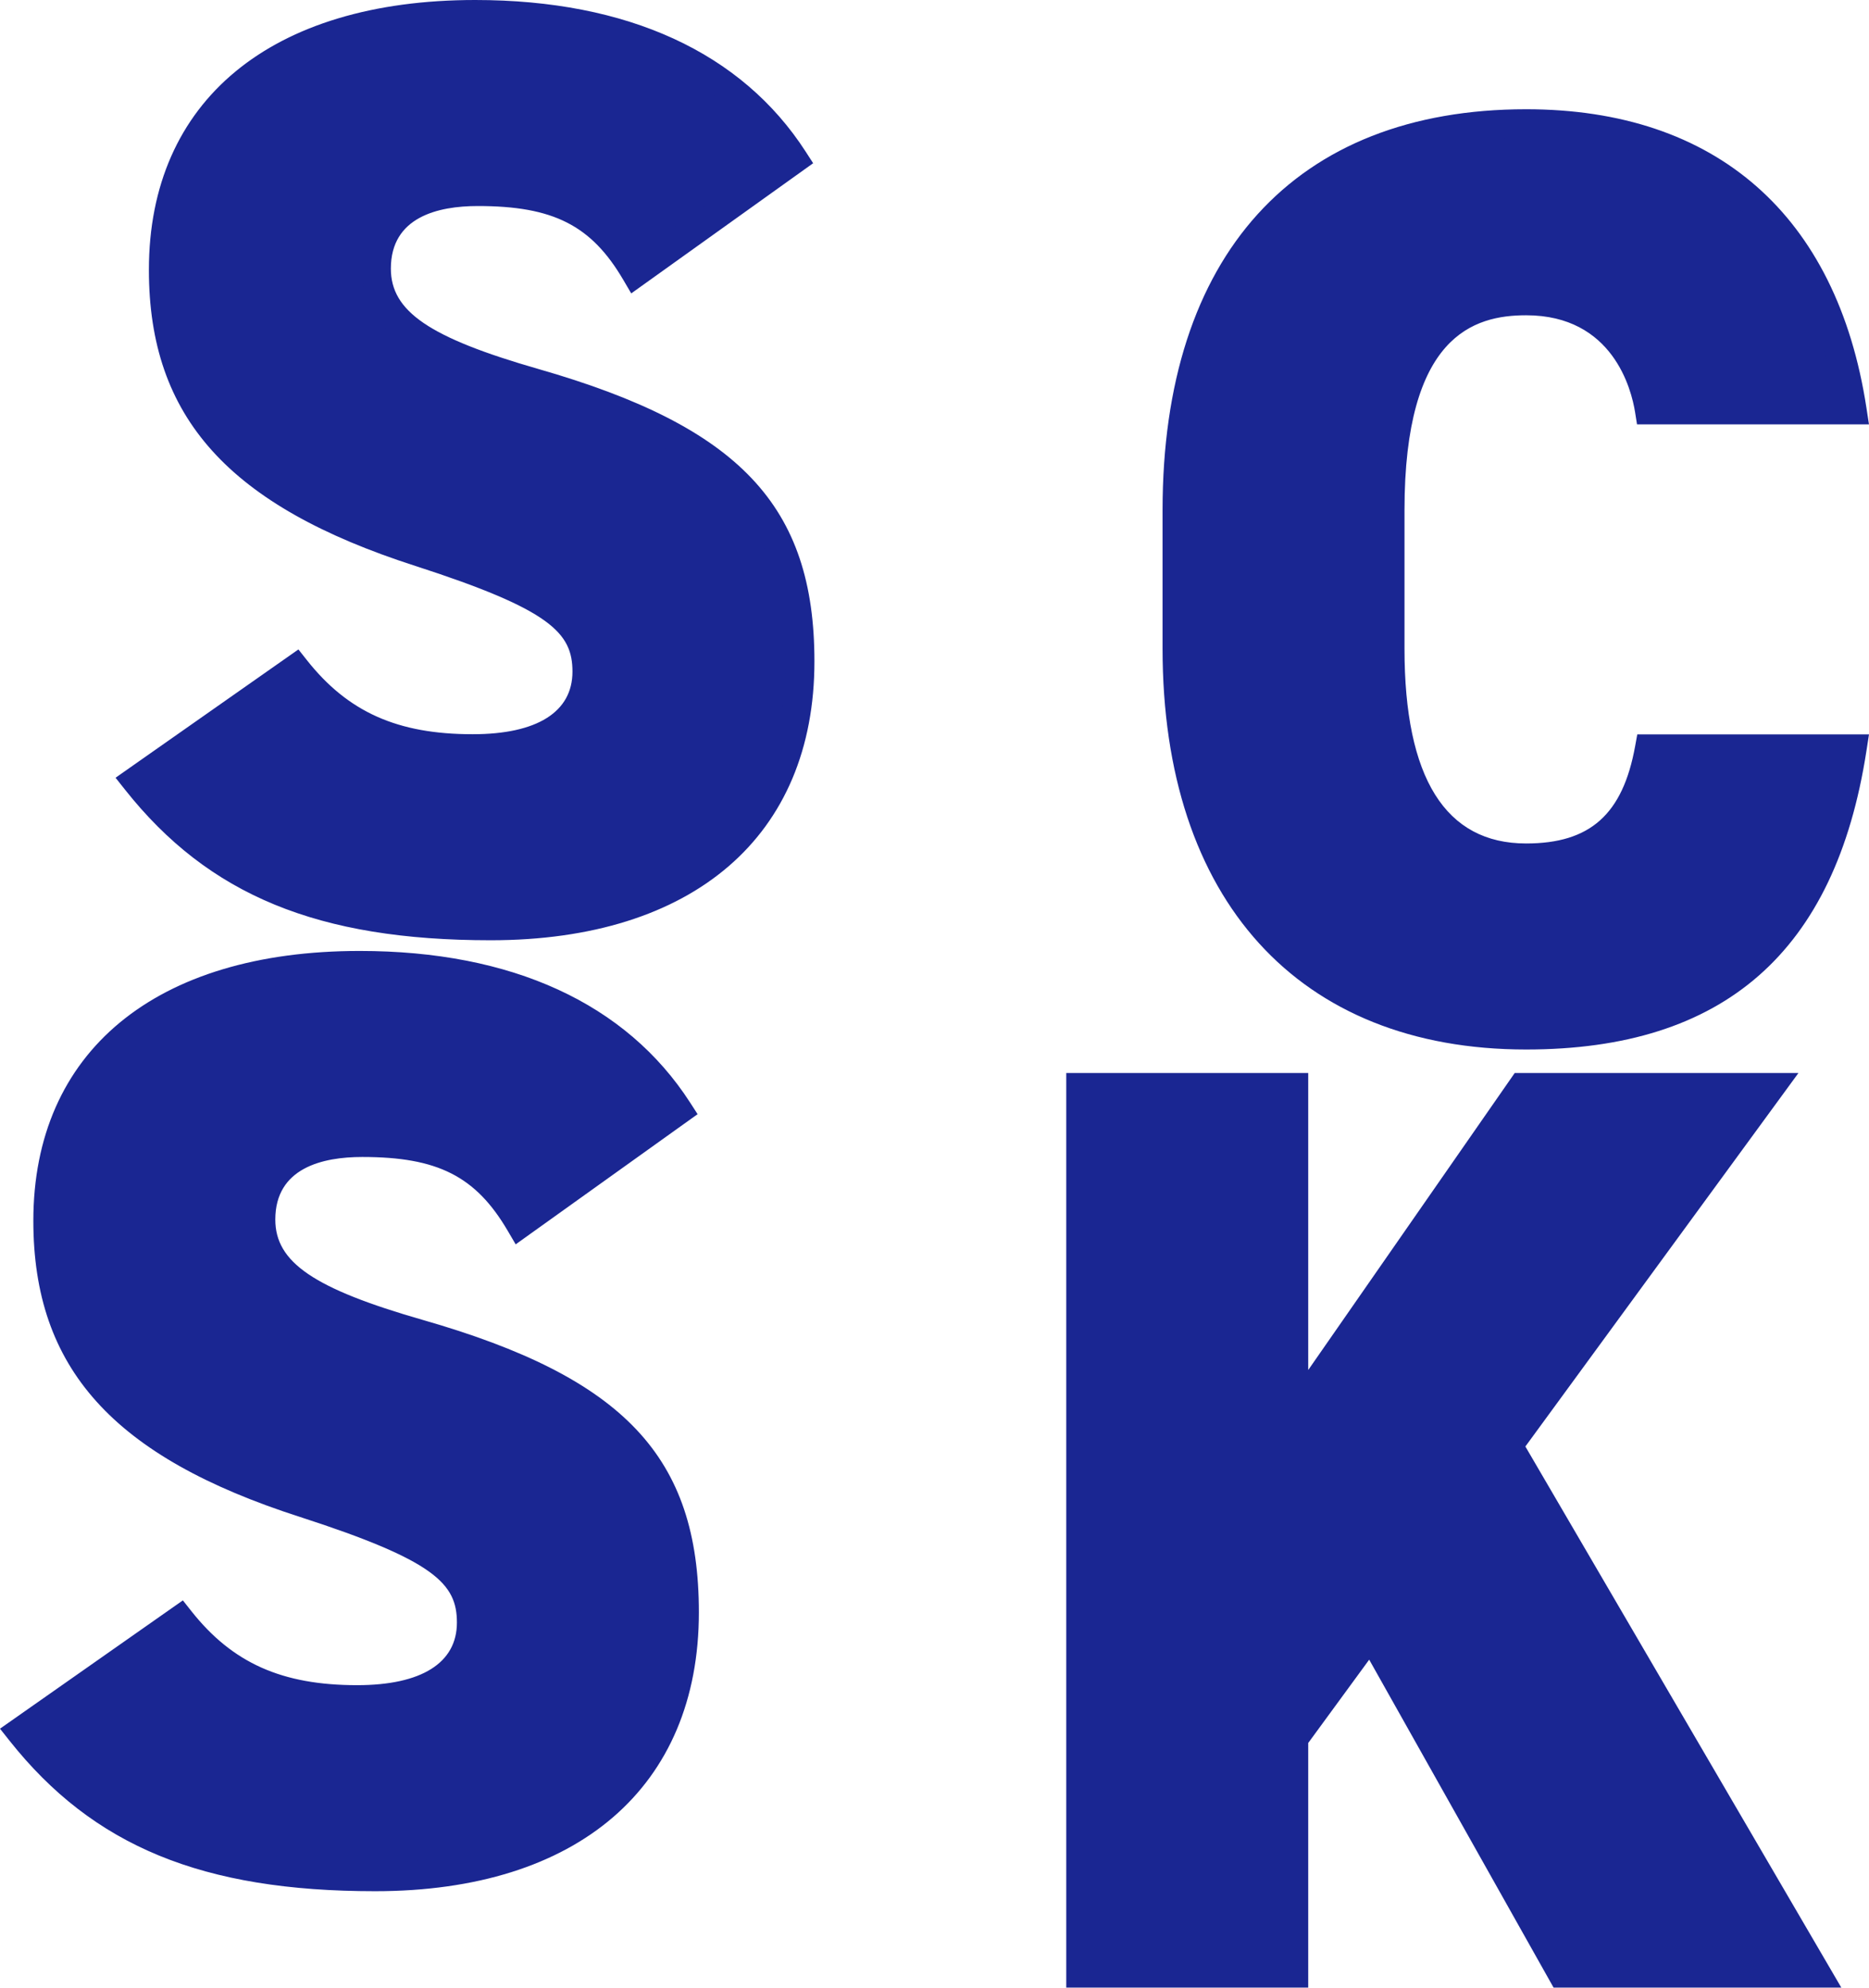
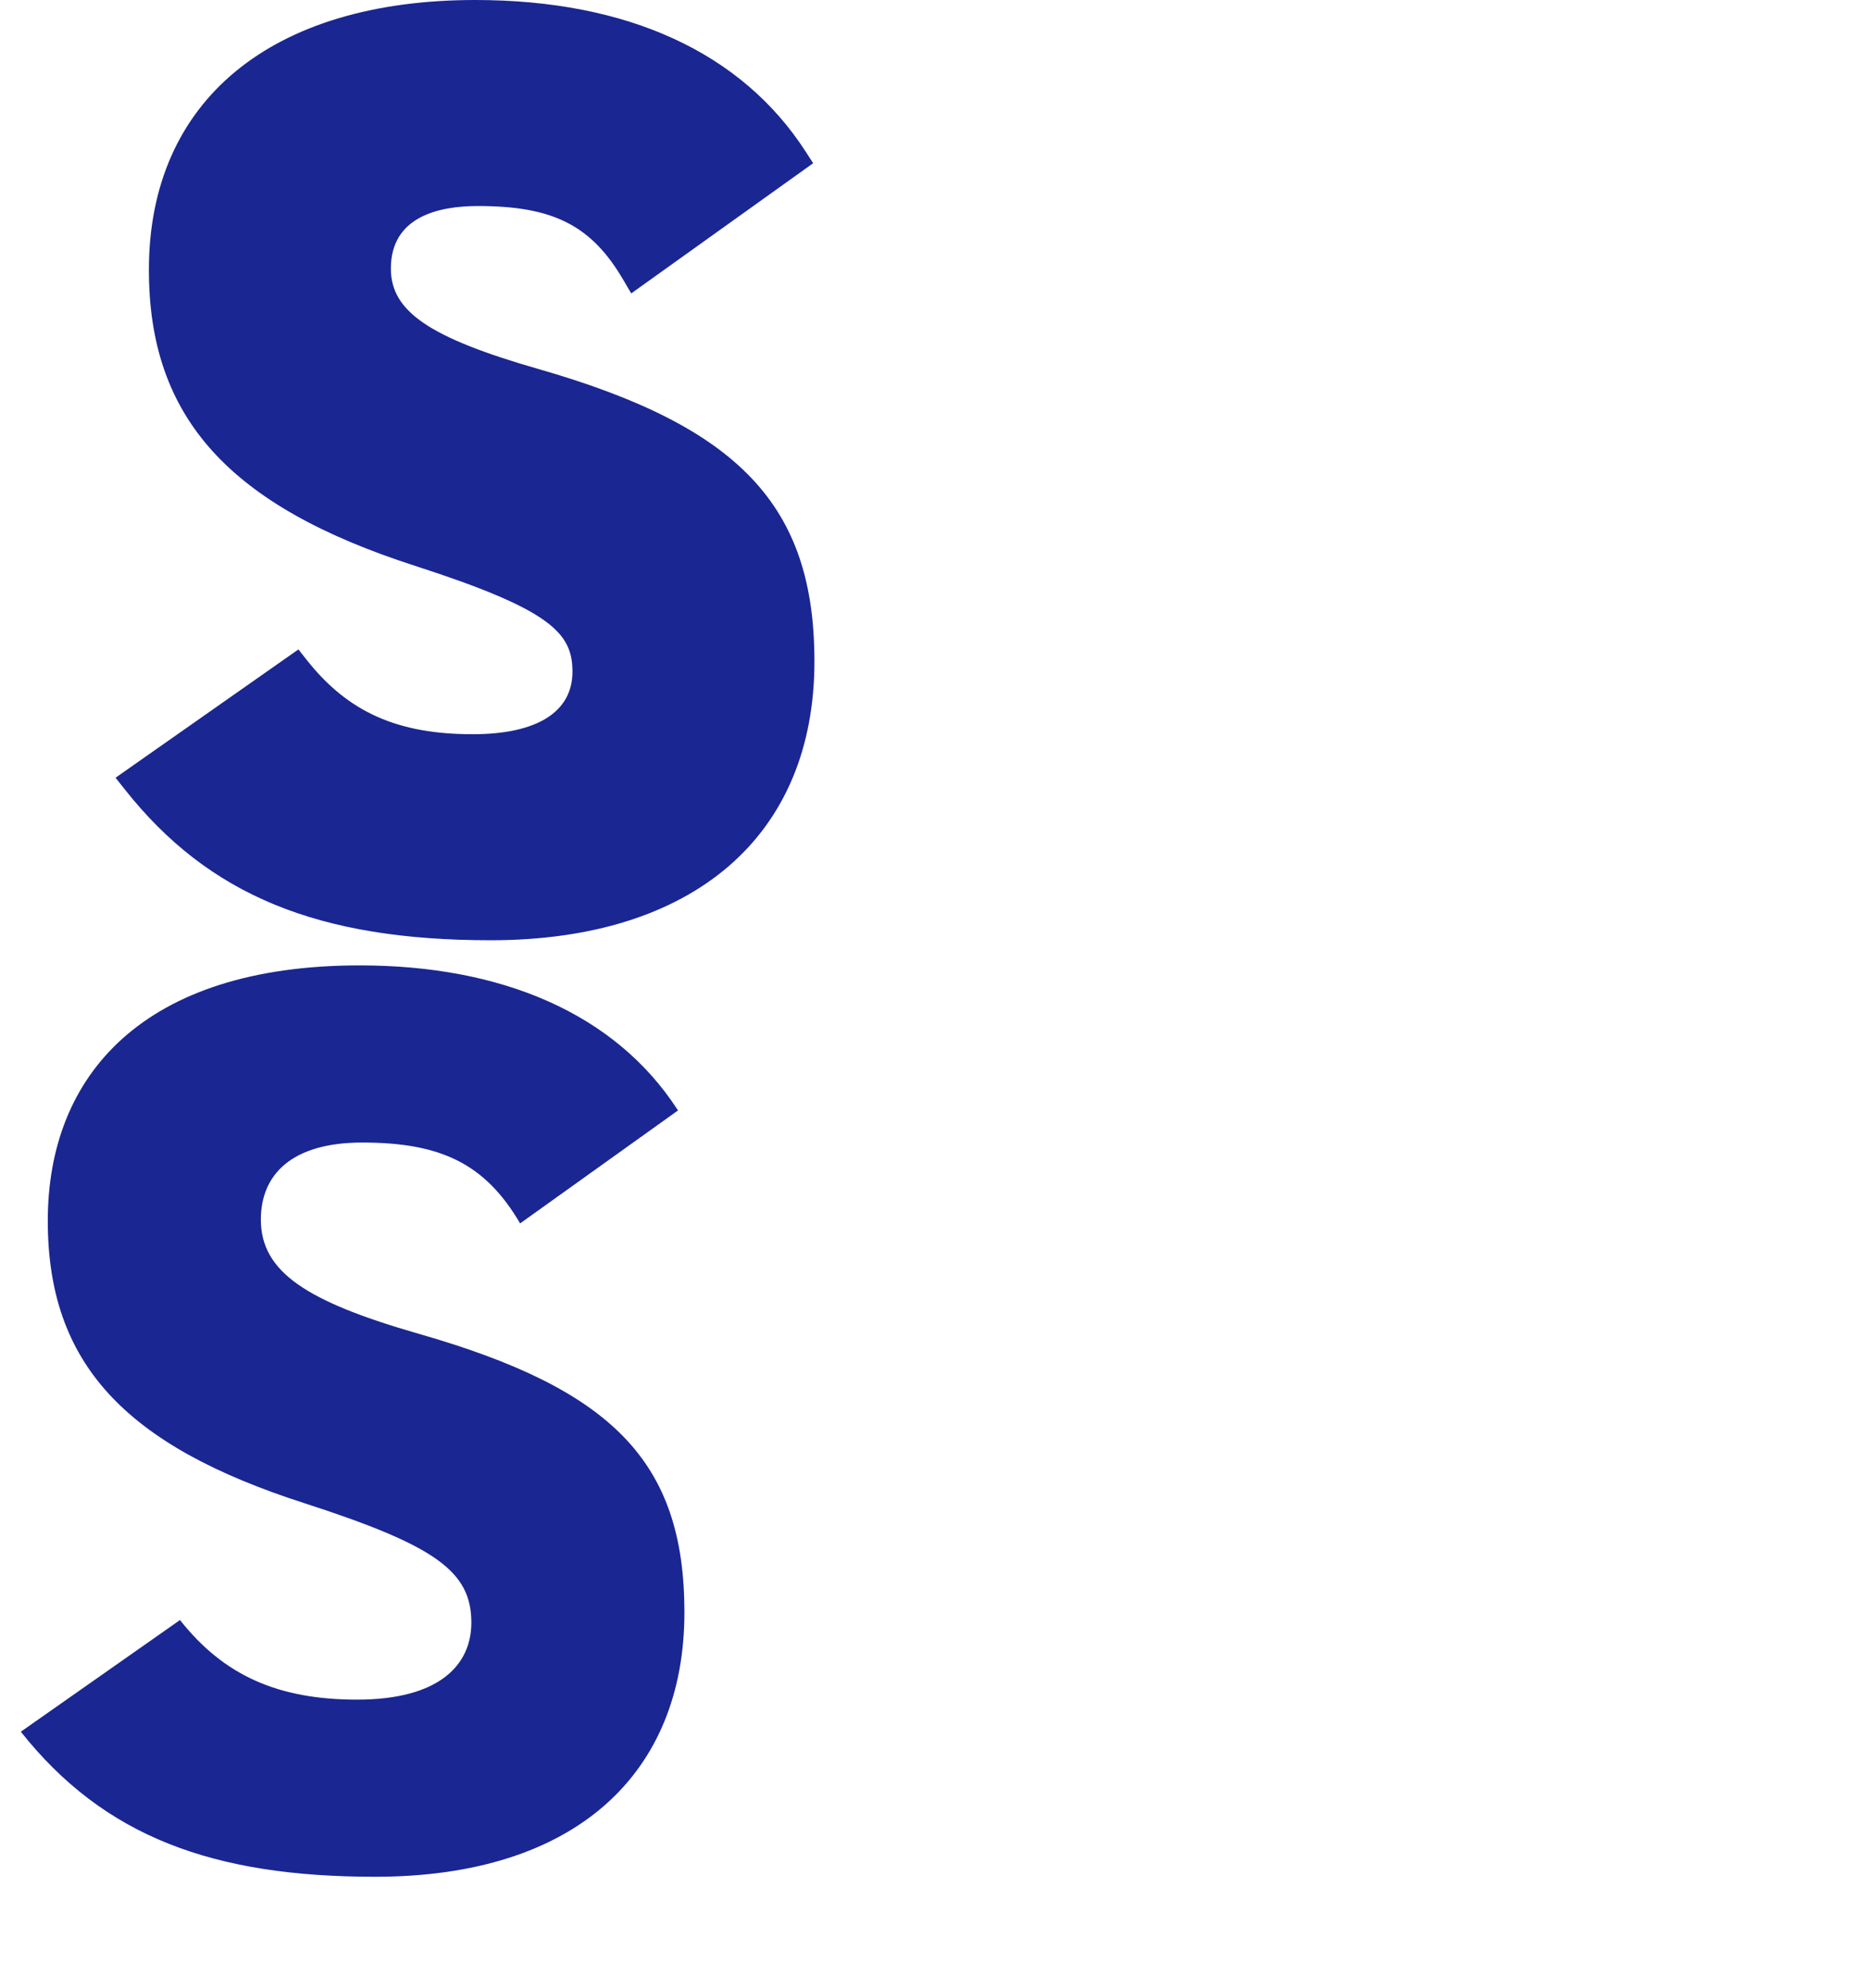
<svg xmlns="http://www.w3.org/2000/svg" width="646.983" height="688.002" viewBox="0 0 646.983 688.002">
  <g id="グループ_62981" data-name="グループ 62981" transform="translate(8106.111 16644)" style="mix-blend-mode: soft-light;isolation: isolate">
    <path id="パス_312327" data-name="パス 312327" d="M241.59-278.792C219.819-312.56,180.275-329,131.4-329c-74.645,0-107.969,37.767-107.969,88.419,0,49.319,26.659,77.755,88.863,97.75,45.32,14.662,57.761,23.549,57.761,41.321,0,14.662-11.108,26.659-39.544,26.659-27.548,0-46.209-8.442-61.316-27.548L14.1-63.743C42.981-27.309,80.748-13.535,136.731-13.535c69.758,0,107.08-35.99,107.08-91.529,0-52.429-25.326-77.311-91.974-96.417-38.656-11.108-54.651-21.327-54.651-39.544,0-15.551,10.664-26.659,35.1-26.659,27.548,0,42.654,7.553,54.651,27.992Z" transform="translate(-8073 -16310)" fill="#1a2692" />
    <path id="パス_312327_-_アウトライン" data-name="パス 312327 - アウトライン" d="M131.4-334c52.693,0,92.25,18.154,114.393,52.5l2.581,4L185.4-232.441l-2.77-4.72c-11.061-18.844-24.233-25.523-50.339-25.523-13.732,0-30.1,3.758-30.1,21.659,0,14.821,13.354,23.912,51.032,34.739,69.684,19.976,95.593,47.41,95.593,101.222,0,60.444-41.9,96.529-112.08,96.529-59.754,0-97.6-15.582-126.55-52.1L6.889-64.791l63.3-44.412,2.929,3.7c14.215,17.978,31.38,25.649,57.394,25.649,22.276,0,34.544-7.692,34.544-21.659,0-13.4-7.545-21.438-54.3-36.564-64.711-20.8-92.324-51.457-92.324-102.507C18.431-299.077,60.662-334,131.4-334Zm103.31,53.983C214.024-308.814,178.428-324,131.4-324c-65.438,0-102.969,30.405-102.969,83.419,0,46.553,24.74,73.494,85.393,92.99,43.183,13.971,61.231,23.461,61.231,46.082,0,7.427-3.212,31.659-44.544,31.659-27.227,0-46.622-8-62.214-25.81L21.391-62.75c26.441,30.935,61.3,44.215,115.341,44.215,64.874,0,102.08-31.539,102.08-86.529,0-48.938-23.12-72.911-88.351-91.61-36.908-10.606-58.273-21.262-58.273-44.351,0-19.824,14.991-31.659,40.1-31.659,27.389,0,43.593,7.33,56.059,25.837Z" transform="translate(-8073 -16310)" fill="#1a2692" />
    <path id="パス_312328" data-name="パス 312328" d="M241.59-278.792C219.819-312.56,180.275-329,131.4-329c-74.645,0-107.969,37.767-107.969,88.419,0,49.319,26.659,77.755,88.863,97.75,45.32,14.662,57.761,23.549,57.761,41.321,0,14.662-11.108,26.659-39.544,26.659-27.548,0-46.209-8.442-61.316-27.548L14.1-63.743C42.981-27.309,80.748-13.535,136.731-13.535c69.758,0,107.08-35.99,107.08-91.529,0-52.429-25.326-77.311-91.974-96.417-38.656-11.108-54.651-21.327-54.651-39.544,0-15.551,10.664-26.659,35.1-26.659,27.548,0,42.654,7.553,54.651,27.992Z" transform="translate(-8113 -15980.836)" fill="#1a2692" />
-     <path id="パス_312328_-_アウトライン" data-name="パス 312328 - アウトライン" d="M131.4-334c52.693,0,92.25,18.154,114.393,52.5l2.581,4L185.4-232.441l-2.77-4.72c-11.061-18.844-24.233-25.523-50.339-25.523-13.732,0-30.1,3.758-30.1,21.659,0,14.821,13.354,23.912,51.032,34.739,69.684,19.976,95.593,47.41,95.593,101.222,0,60.444-41.9,96.529-112.08,96.529-59.754,0-97.6-15.582-126.55-52.1L6.889-64.791l63.3-44.412,2.929,3.7c14.215,17.978,31.38,25.649,57.394,25.649,22.276,0,34.544-7.692,34.544-21.659,0-13.4-7.545-21.438-54.3-36.564-64.711-20.8-92.324-51.457-92.324-102.507C18.431-299.077,60.662-334,131.4-334Zm103.31,53.983C214.024-308.814,178.428-324,131.4-324c-65.438,0-102.969,30.405-102.969,83.419,0,46.553,24.74,73.494,85.393,92.99,43.183,13.971,61.231,23.461,61.231,46.082,0,7.427-3.212,31.659-44.544,31.659-27.227,0-46.622-8-62.214-25.81L21.391-62.75c26.441,30.935,61.3,44.215,115.341,44.215,64.874,0,102.08-31.539,102.08-86.529,0-48.938-23.12-72.911-88.351-91.61-36.908-10.606-58.273-21.262-58.273-44.351,0-19.824,14.991-31.659,40.1-31.659,27.389,0,43.593,7.33,56.059,25.837Z" transform="translate(-8113 -15980.836)" fill="#1a2692" />
-     <path id="パス_312329" data-name="パス 312329" d="M254.861-229.917C244.641-296.565,202.876-329,142-329,72.246-329,21.15-287.679,21.15-195.261v47.986C21.15-55.745,72.246-13.535,142-13.535c64.87,0,102.193-30.214,112.857-99.083h-70.2C180.215-88.18,168.219-74.851,142-74.851c-31.1,0-47.1-24.437-47.1-72.424v-47.986c0-50.208,16.44-72.424,47.1-72.424,26.215,0,39.544,18.217,42.654,37.767Z" transform="translate(-7719.822 -16272.186)" fill="#1a2692" />
-     <path id="パス_312329_-_アウトライン" data-name="パス 312329 - アウトライン" d="M142-334c65.747,0,107.582,36.695,117.8,103.325l.883,5.758H180.391l-.671-4.214C178.468-237,172.048-262.684,142-262.684c-18.072,0-42.1,6.989-42.1,67.424v47.986c0,44.739,14.164,67.424,42.1,67.424,22.16,0,33.445-10.067,37.735-33.661l.747-4.106h80.209l-.893,5.765C249.037-42.33,210.505-8.535,142-8.535,63.2-8.535,16.15-60.4,16.15-147.274v-47.986C16.15-283.431,62.022-334,142-334ZM248.94-234.917C238.039-293.235,201.172-324,142-324,68.377-324,26.15-277.076,26.15-195.261v47.986C26.15-65.459,68.377-18.535,142-18.535c61.683,0,95.8-28.35,106.942-89.083H188.739C182.867-81.879,167.926-69.851,142-69.851c-23.767,0-52.1-13.432-52.1-77.424v-47.986c0-51.375,17.528-77.424,52.1-77.424,28.083,0,42.327,18.8,46.765,37.767Z" transform="translate(-7719.822 -16272.186)" fill="#1a2692" />
-     <path id="パス_312330" data-name="パス 312330" d="M282.794-17.721,176.158-200.336,266.8-324.3H181.045L101.957-210.555V-324.3H28.2V-17.721h73.757v-81.31l26.659-36.434,66.2,117.744Z" transform="translate(-7760.208 -15943.278)" fill="#1a2692" />
-     <path id="パス_312330_-_アウトライン" data-name="パス 312330 - アウトライン" d="M291.5-12.721H191.894l-63.83-113.523L106.957-97.4v84.676H23.2V-329.3h83.757v102.8l71.475-102.8h98.216L182.127-200.028Zm-93.76-10h76.34l-103.9-177.921L256.948-319.3h-73.29l-86.7,124.695V-319.3H33.2V-22.721H96.957v-77.944l32.211-44.021Z" transform="translate(-7760.208 -15943.278)" fill="#1a2692" />
  </g>
</svg>